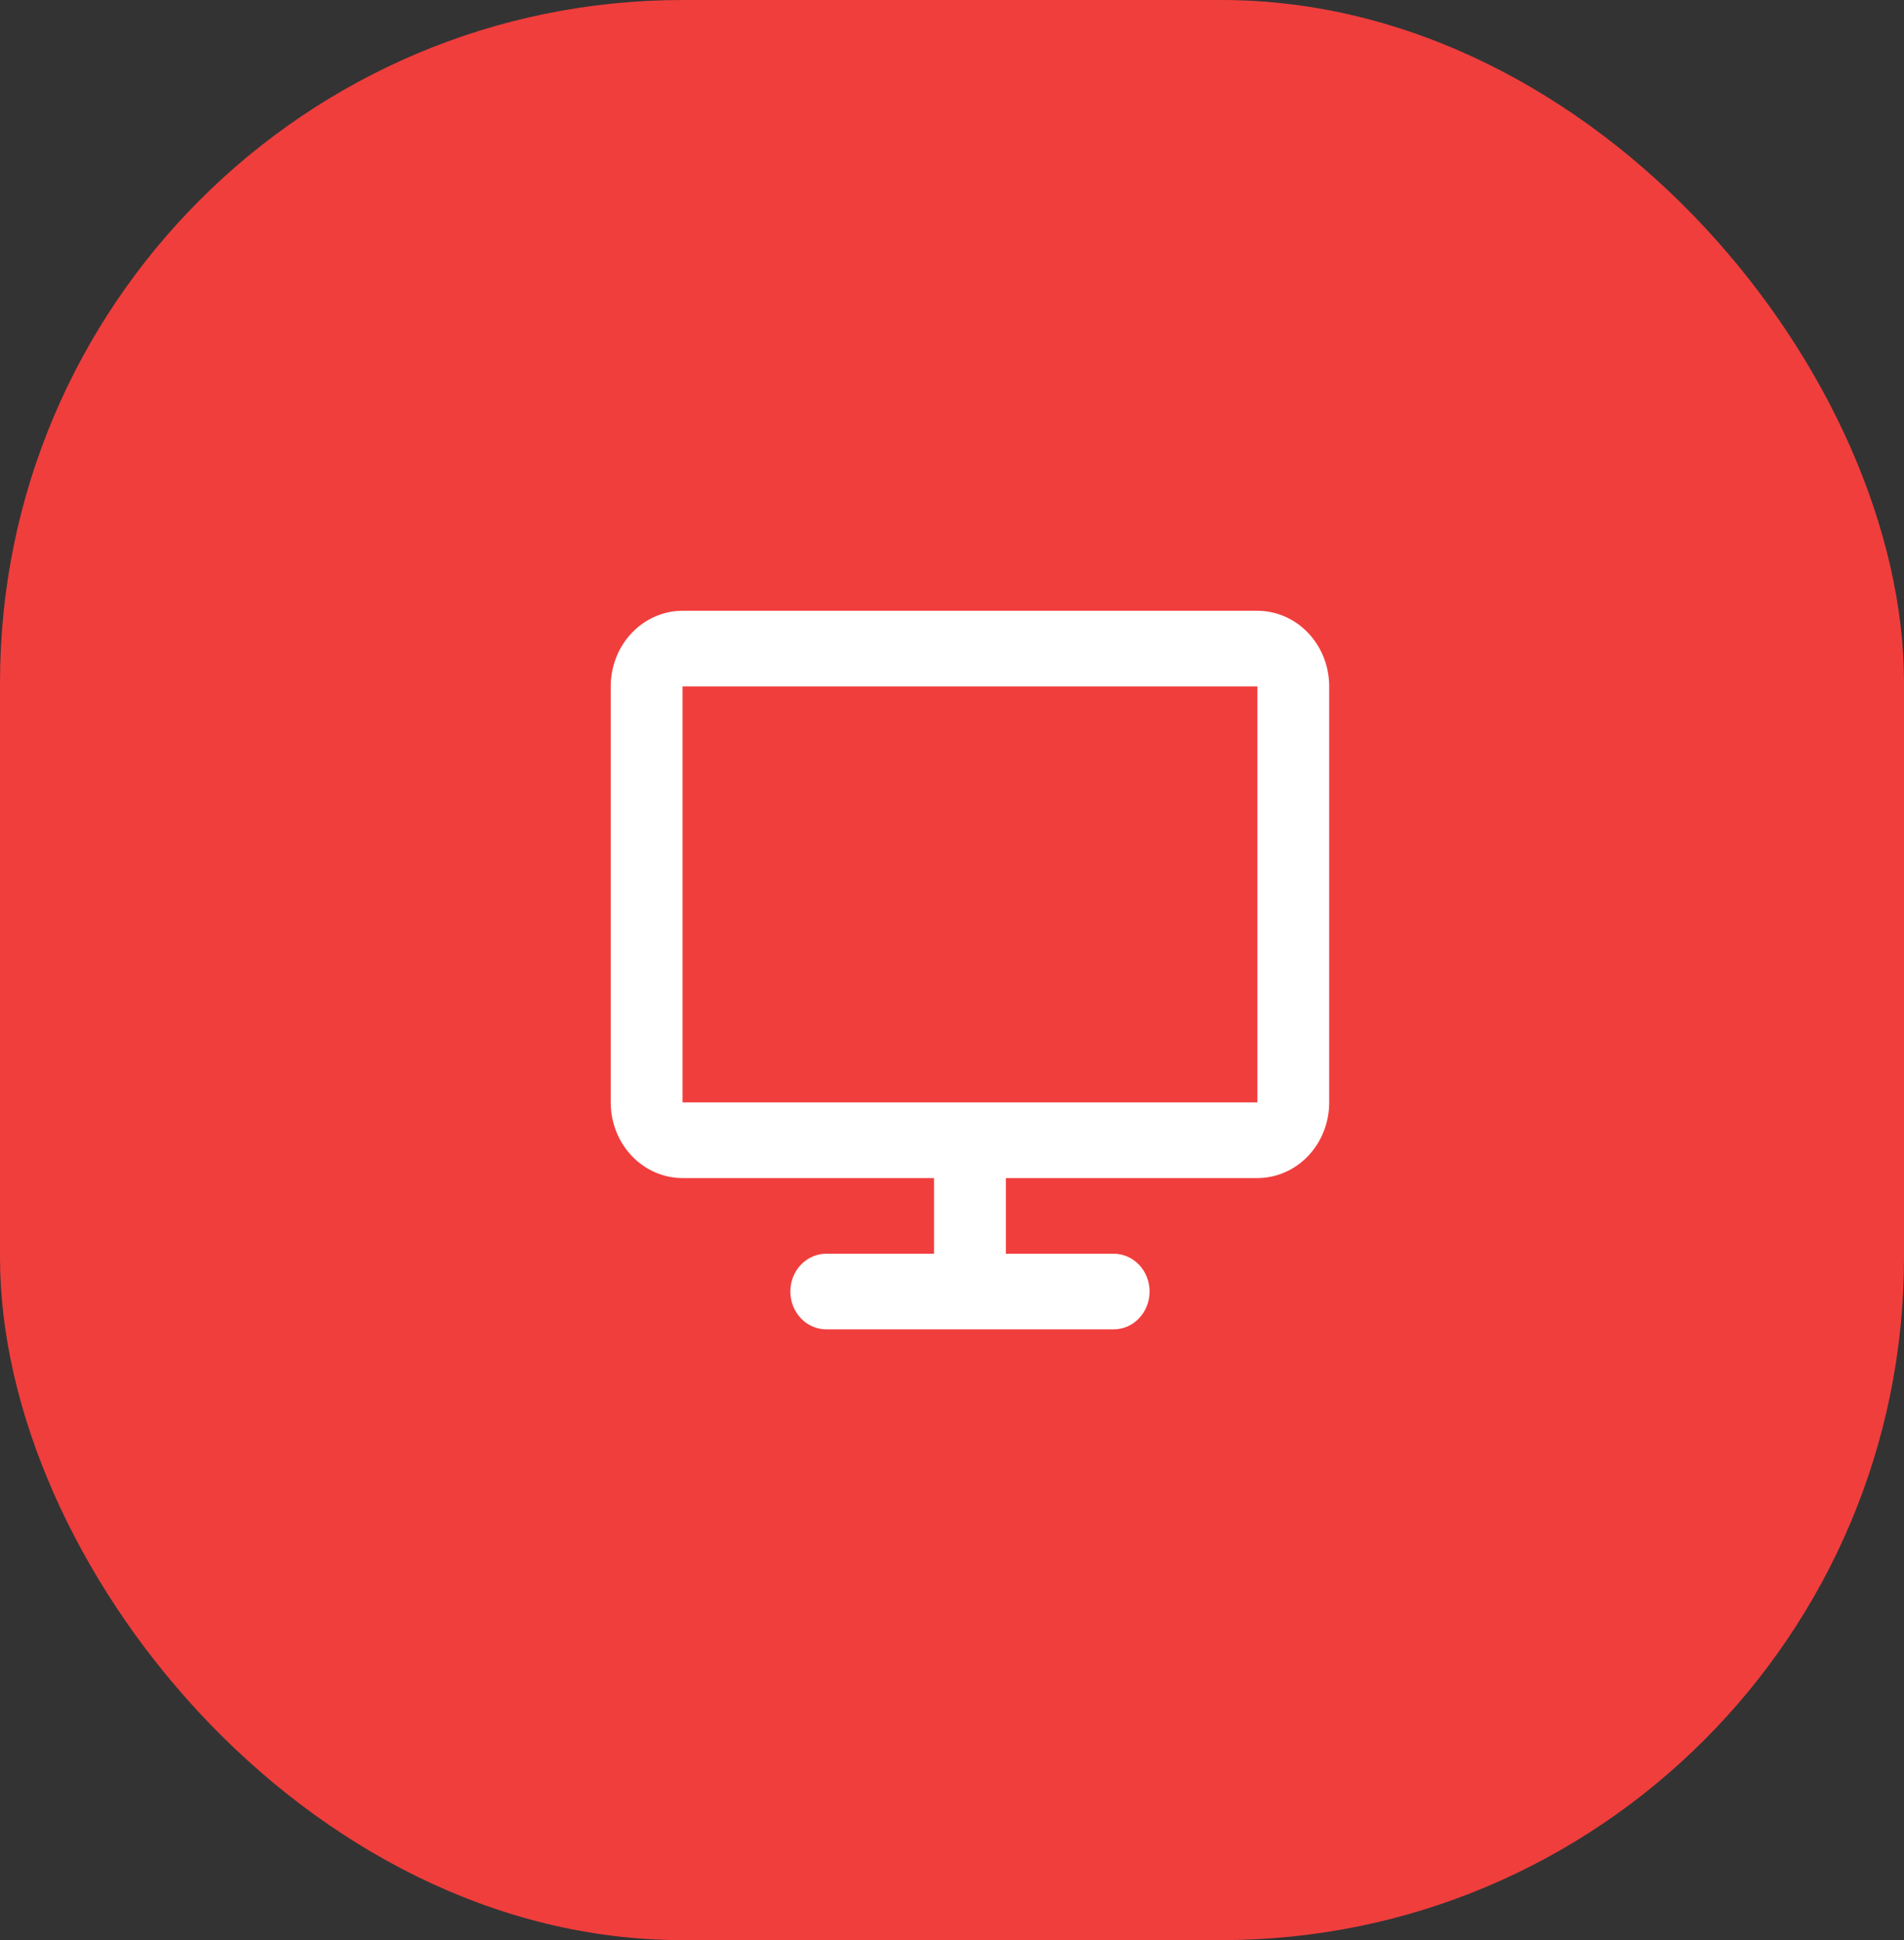
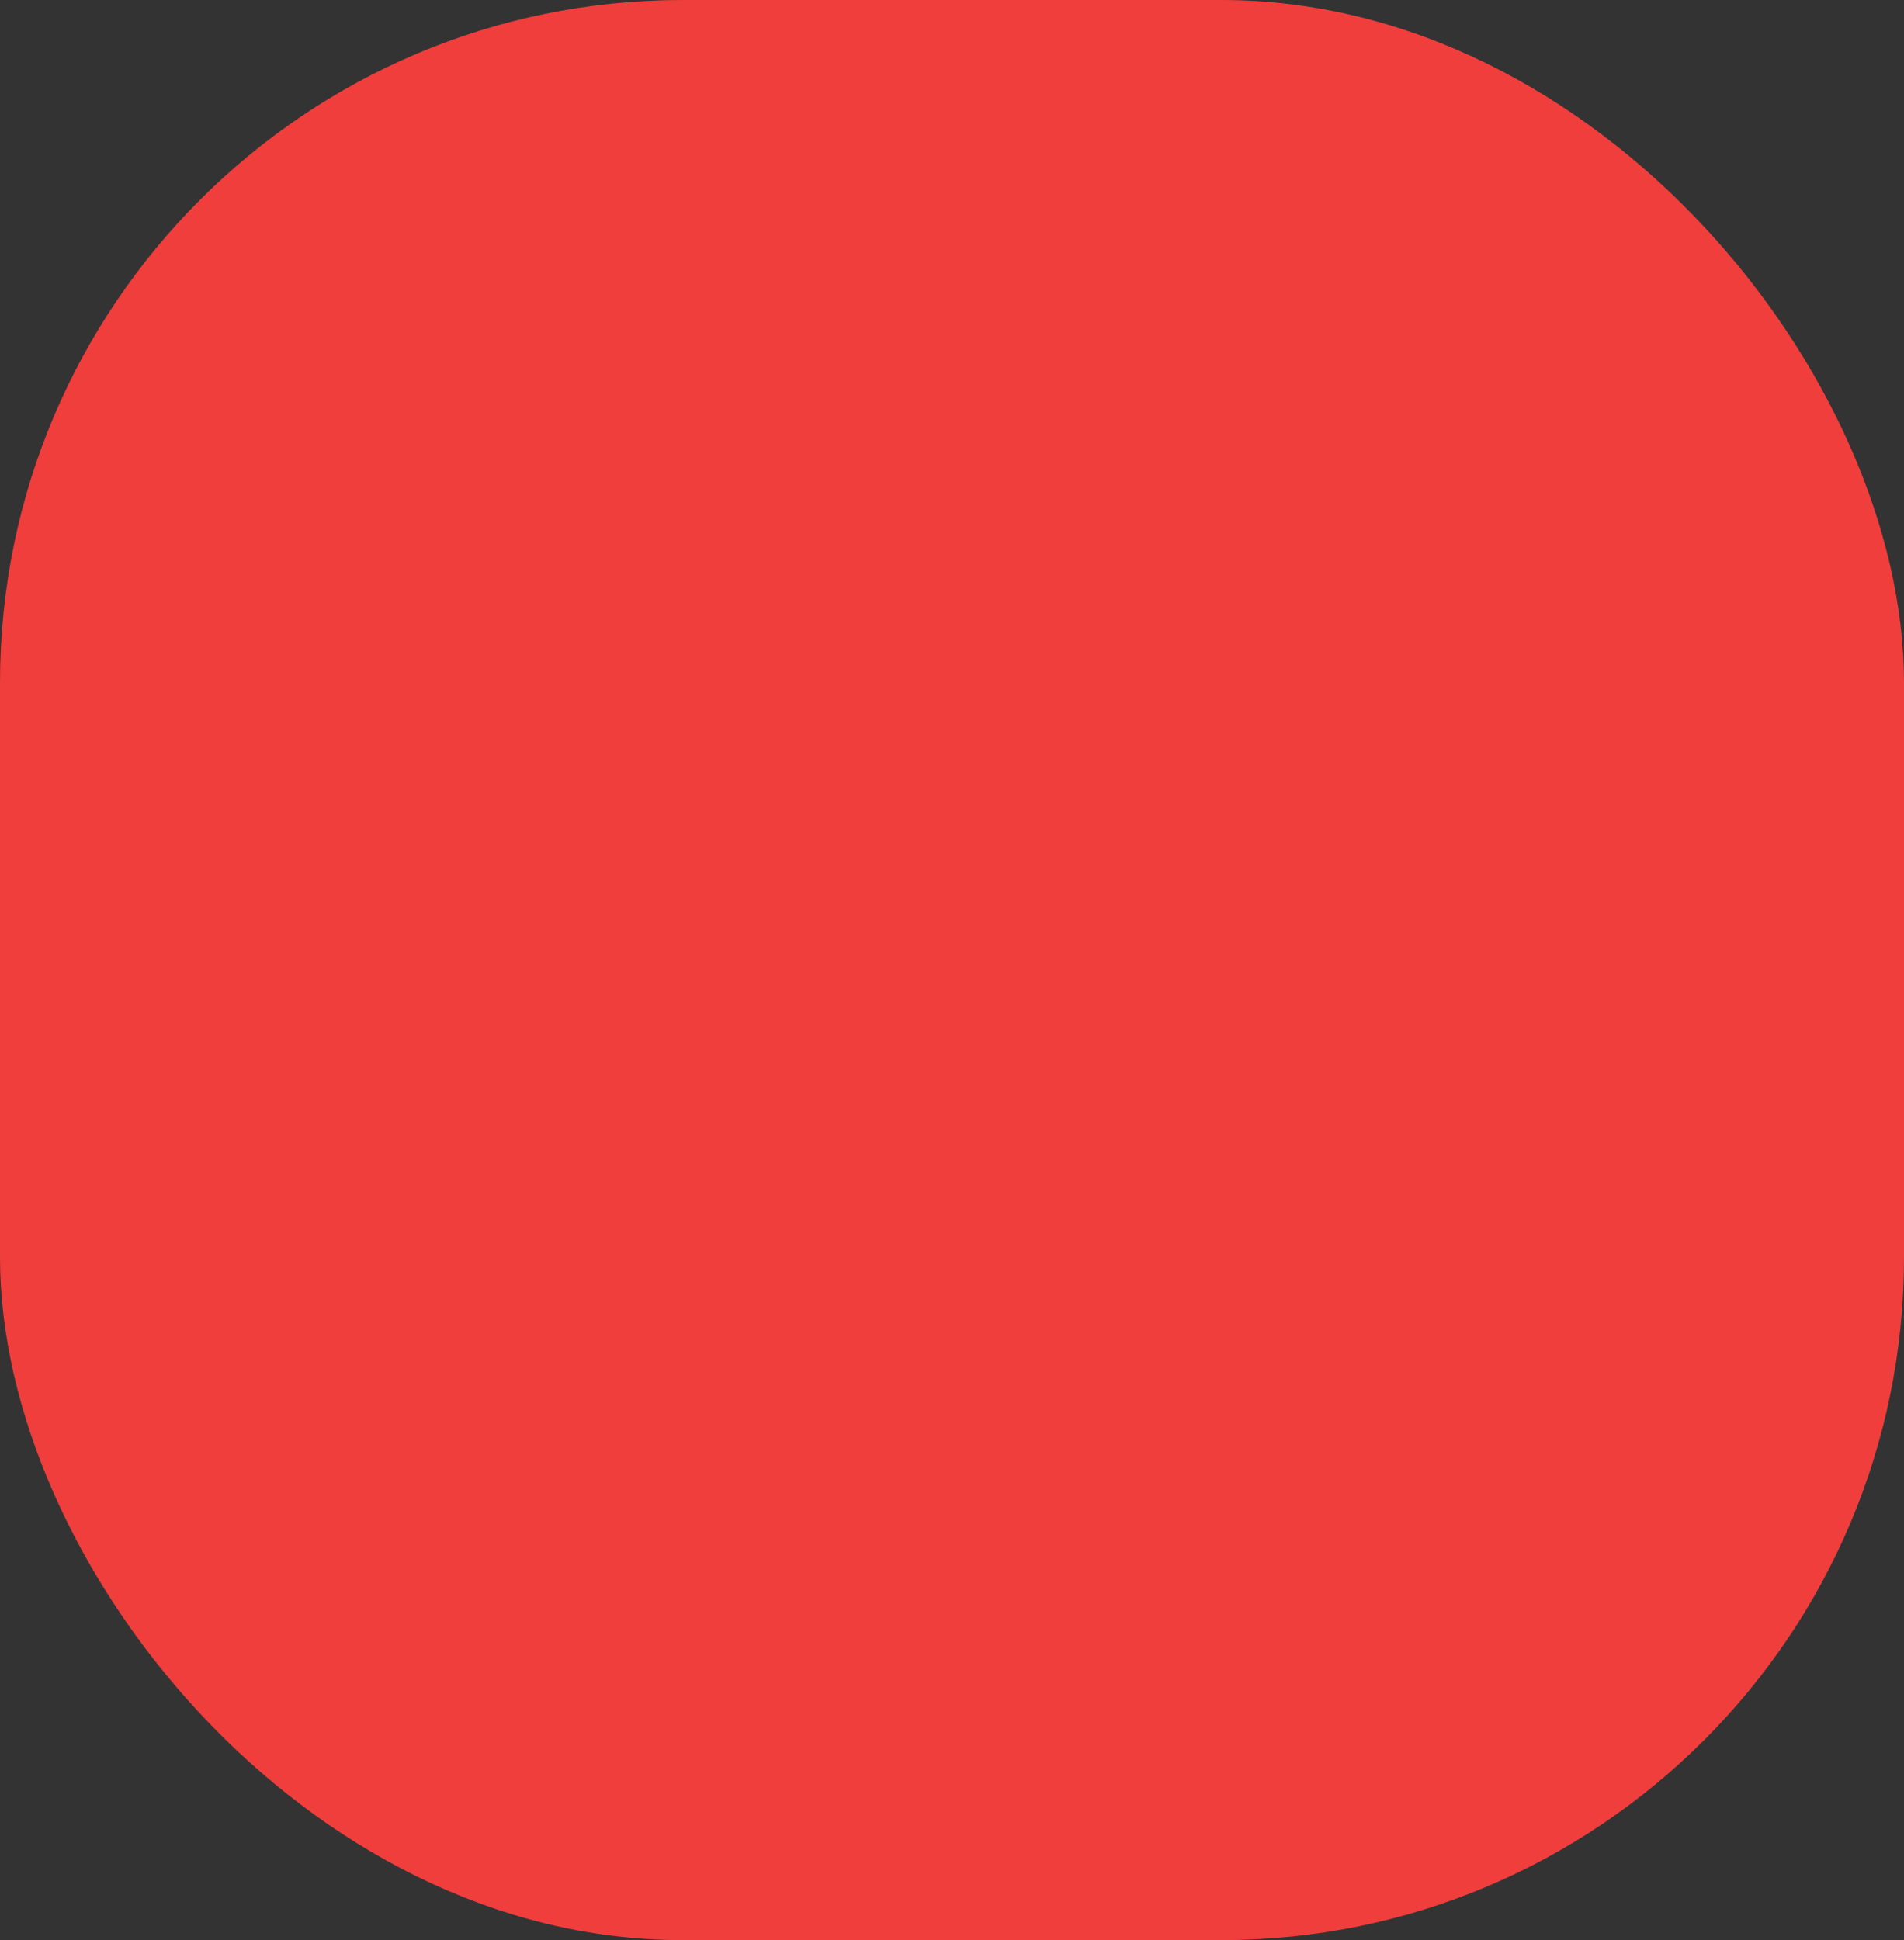
<svg xmlns="http://www.w3.org/2000/svg" width="53" height="54" viewBox="0 0 53 54" fill="none">
  <rect x="0" y="0" width="53" height="54" fill="#333333" stroke="none" />
  <rect width="53" height="54" rx="19" fill="#F03E3D" />
-   <path d="M17 19.105C17 18.547 17.211 18.011 17.586 17.617C17.961 17.222 18.47 17 19 17H35C35.53 17 36.039 17.222 36.414 17.617C36.789 18.011 37 18.547 37 19.105V30.684C37 31.243 36.789 31.778 36.414 32.173C36.039 32.568 35.53 32.789 35 32.789H28V34.895H31C31.265 34.895 31.52 35.006 31.707 35.203C31.895 35.401 32 35.668 32 35.947C32 36.227 31.895 36.494 31.707 36.692C31.52 36.889 31.265 37 31 37H23C22.735 37 22.48 36.889 22.293 36.692C22.105 36.494 22 36.227 22 35.947C22 35.668 22.105 35.401 22.293 35.203C22.48 35.006 22.735 34.895 23 34.895H26V32.789H19C18.47 32.789 17.961 32.568 17.586 32.173C17.211 31.778 17 31.243 17 30.684V19.105ZM35 30.684V19.105H19V30.684H35Z" fill="white" />
</svg>